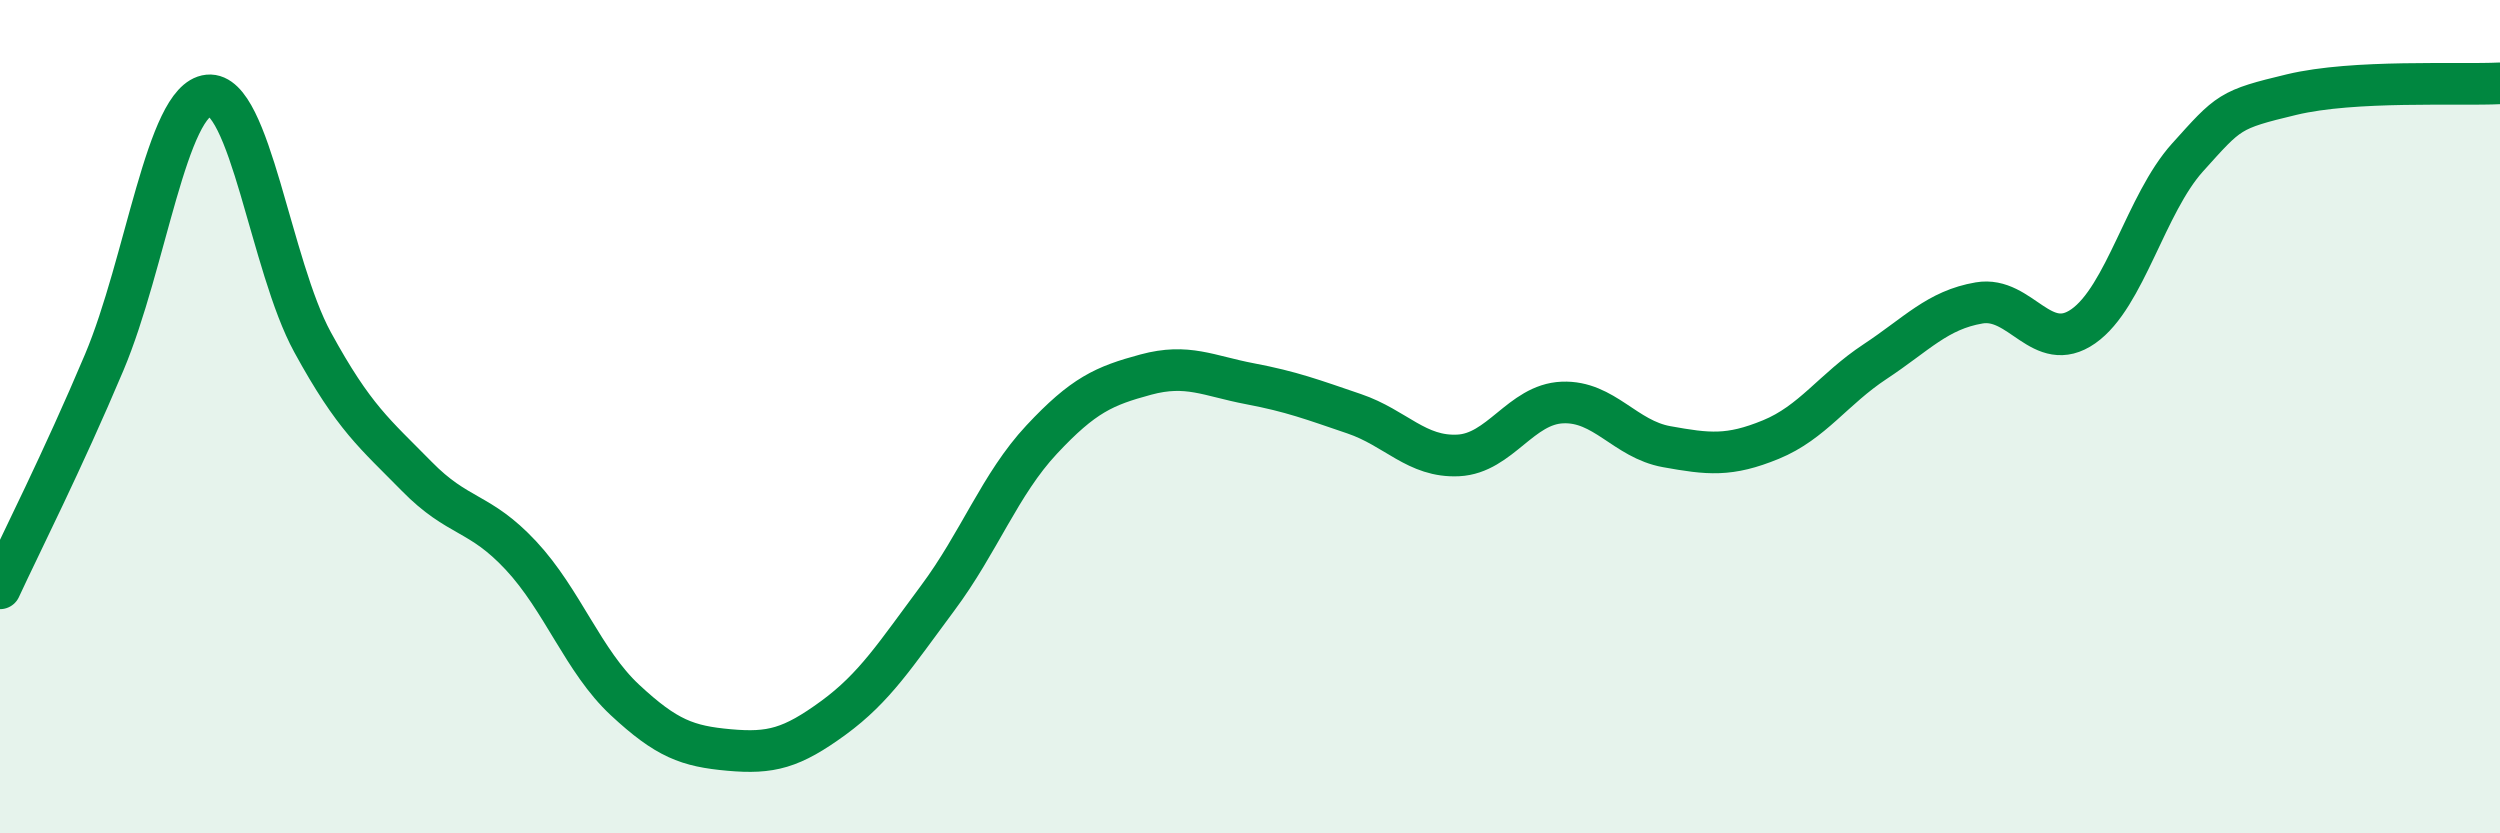
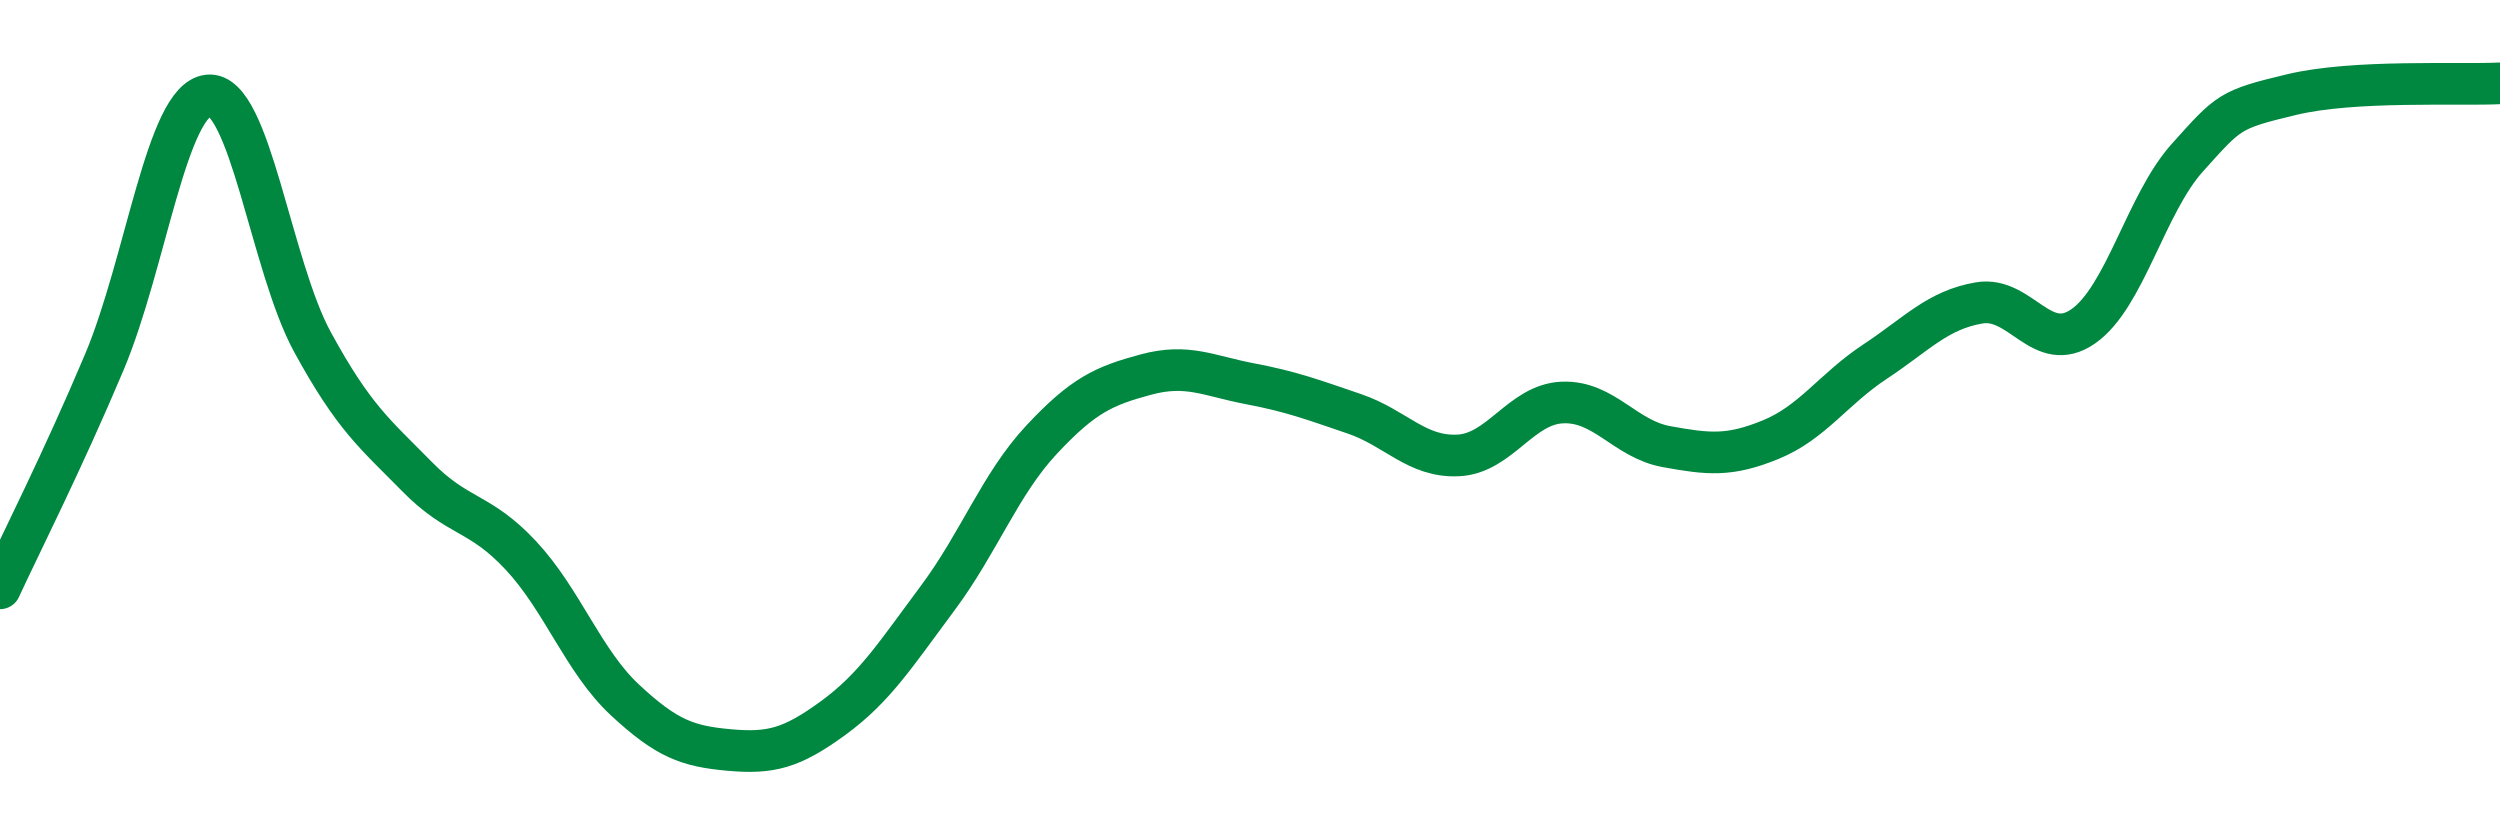
<svg xmlns="http://www.w3.org/2000/svg" width="60" height="20" viewBox="0 0 60 20">
-   <path d="M 0,14.12 C 0.5,13.04 1.5,11.07 2.5,8.7 C 3.5,6.33 4,2.39 5,2.29 C 6,2.19 6.5,6.38 7.5,8.21 C 8.5,10.04 9,10.41 10,11.43 C 11,12.45 11.5,12.26 12.5,13.33 C 13.5,14.4 14,15.87 15,16.8 C 16,17.73 16.5,17.91 17.5,18 C 18.5,18.09 19,17.96 20,17.23 C 21,16.5 21.5,15.7 22.5,14.36 C 23.5,13.02 24,11.62 25,10.55 C 26,9.48 26.5,9.26 27.5,8.99 C 28.5,8.72 29,9.02 30,9.21 C 31,9.4 31.5,9.59 32.5,9.93 C 33.5,10.27 34,10.98 35,10.93 C 36,10.88 36.5,9.7 37.5,9.66 C 38.5,9.62 39,10.54 40,10.72 C 41,10.9 41.5,10.96 42.5,10.55 C 43.5,10.14 44,9.34 45,8.68 C 46,8.02 46.5,7.44 47.5,7.27 C 48.5,7.1 49,8.53 50,7.83 C 51,7.13 51.5,4.89 52.5,3.78 C 53.5,2.67 53.5,2.63 55,2.27 C 56.5,1.91 59,2.05 60,2L60 20L0 20Z" fill="#008740" opacity="0.1" stroke-linecap="round" stroke-linejoin="round" />
  <path d="M 0,14.12 C 0.5,13.04 1.5,11.07 2.5,8.7 C 3.5,6.33 4,2.39 5,2.29 C 6,2.19 6.5,6.38 7.5,8.21 C 8.5,10.04 9,10.41 10,11.43 C 11,12.45 11.5,12.26 12.5,13.33 C 13.5,14.4 14,15.87 15,16.8 C 16,17.73 16.5,17.91 17.5,18 C 18.5,18.09 19,17.96 20,17.23 C 21,16.5 21.5,15.7 22.5,14.36 C 23.5,13.02 24,11.62 25,10.55 C 26,9.48 26.5,9.26 27.5,8.99 C 28.5,8.72 29,9.02 30,9.21 C 31,9.4 31.5,9.59 32.5,9.93 C 33.5,10.27 34,10.98 35,10.93 C 36,10.88 36.5,9.7 37.5,9.66 C 38.5,9.62 39,10.54 40,10.72 C 41,10.9 41.5,10.96 42.5,10.55 C 43.5,10.14 44,9.34 45,8.68 C 46,8.02 46.5,7.44 47.5,7.27 C 48.5,7.1 49,8.53 50,7.83 C 51,7.13 51.5,4.89 52.5,3.78 C 53.5,2.67 53.5,2.63 55,2.27 C 56.5,1.91 59,2.05 60,2" stroke="#008740" stroke-width="1" fill="none" stroke-linecap="round" stroke-linejoin="round" />
</svg>